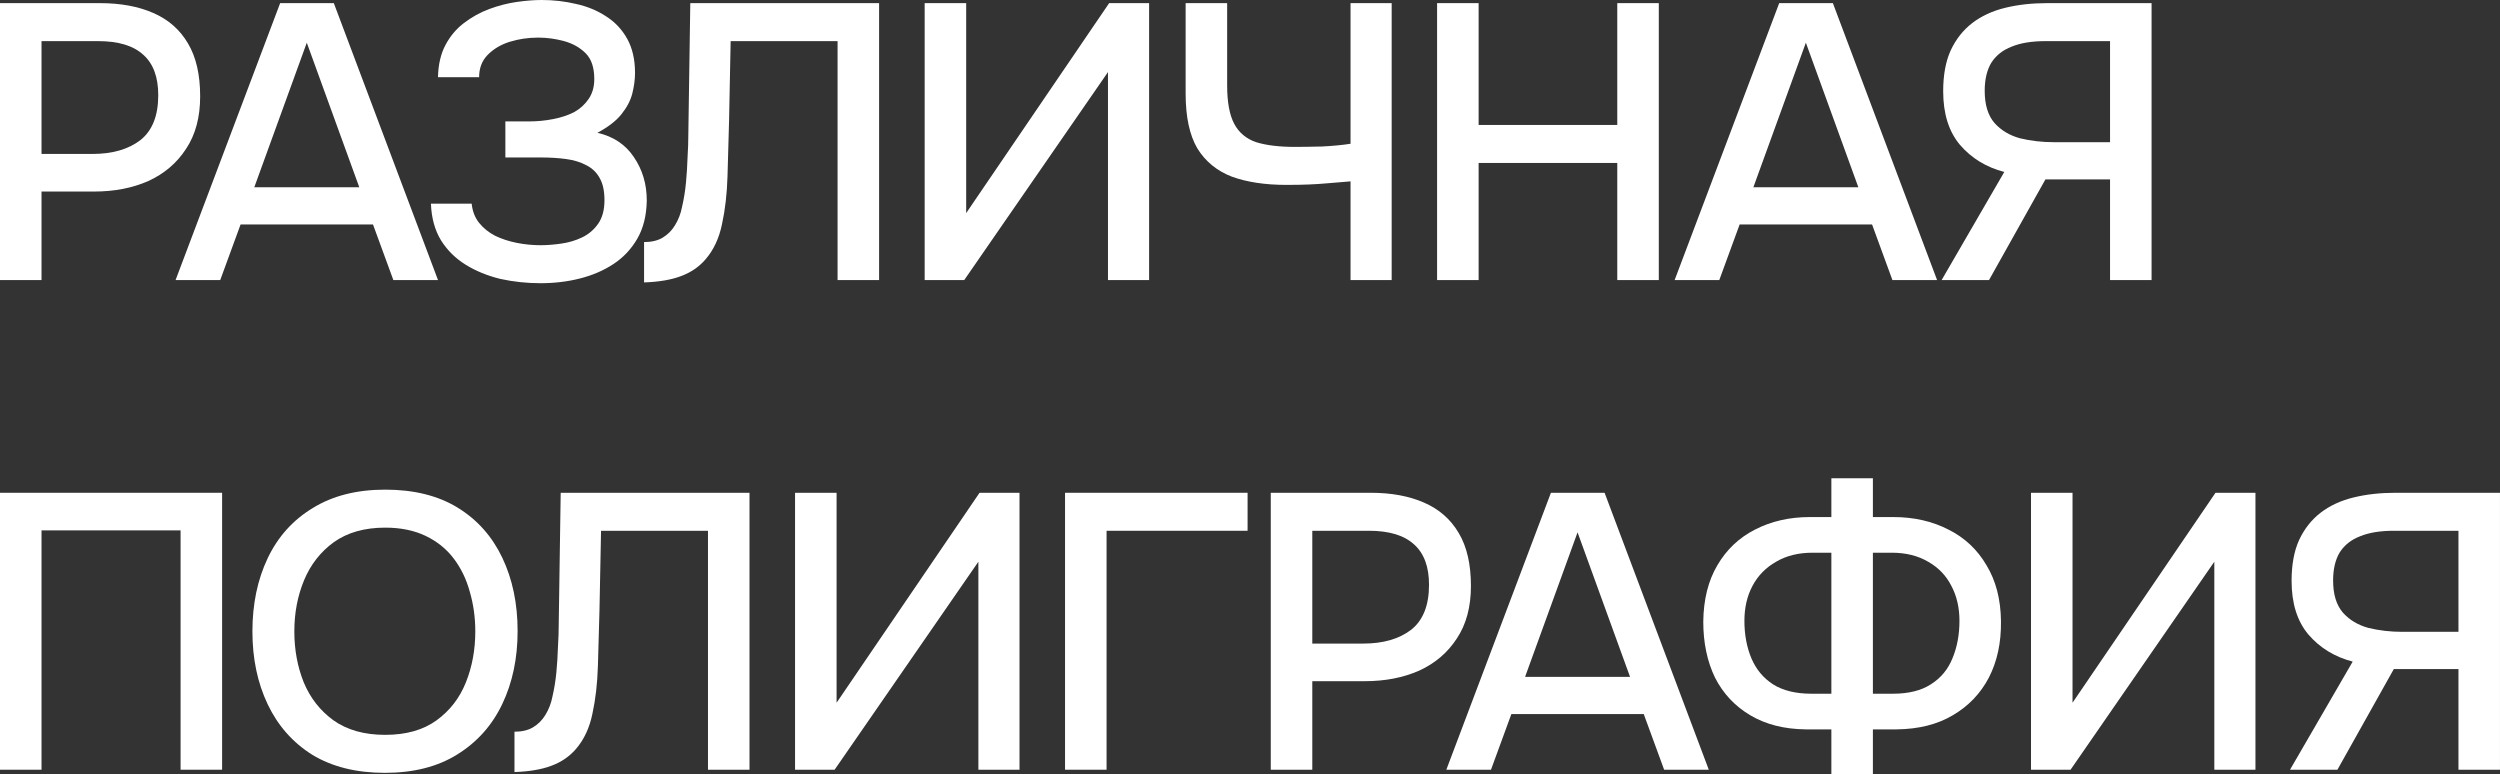
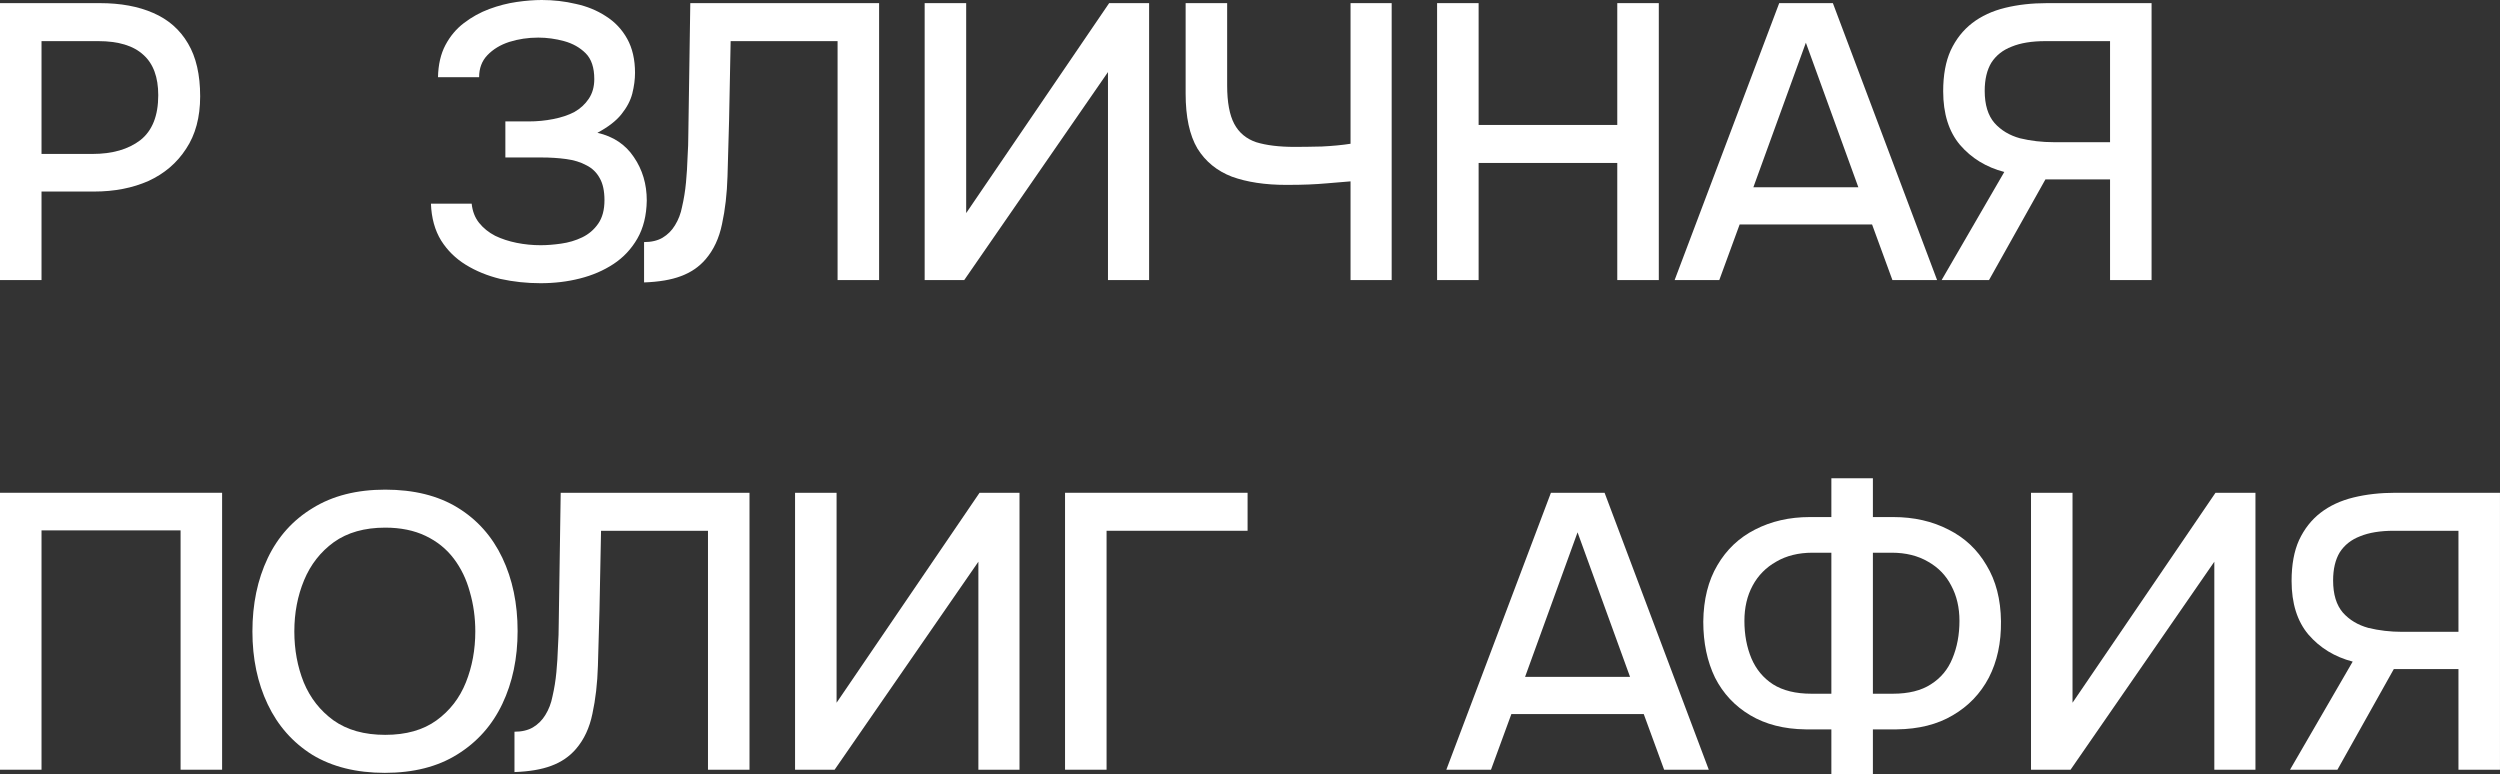
<svg xmlns="http://www.w3.org/2000/svg" viewBox="0 0 127.645 39.521" fill="none">
  <rect x="0" y="0" width="127.645" height="39.521" fill="#333333" stroke="none" />
  <path d="M116.924 39.3L120.124 33.78C119.204 33.54 118.451 33.08 117.864 32.4C117.291 31.72 117.004 30.807 117.004 29.66C117.004 28.833 117.131 28.14 117.384 27.58C117.651 27.007 118.018 26.54 118.484 26.18C118.951 25.82 119.511 25.56 120.164 25.4C120.818 25.24 121.531 25.16 122.304 25.16H127.644V39.3H125.524V34.16H122.224L119.344 39.3H116.924ZM122.664 32.26H125.524V27.1H122.224C121.531 27.1 120.958 27.194 120.504 27.38C120.051 27.553 119.704 27.827 119.464 28.2C119.238 28.573 119.124 29.053 119.124 29.64C119.124 30.347 119.291 30.893 119.624 31.28C119.958 31.654 120.391 31.913 120.924 32.06C121.471 32.193 122.051 32.26 122.664 32.26Z" fill="white" />
  <path d="M103.699 39.3V25.16H105.819V35.88L113.119 25.16H115.159V39.3H113.059V28.68L105.719 39.3H103.699Z" fill="white" />
  <path d="M93.506 39.52V37.24H92.186C91.093 37.227 90.153 36.987 89.366 36.52C88.579 36.053 87.98 35.413 87.566 34.6C87.166 33.774 86.966 32.82 86.966 31.74C86.979 30.607 87.219 29.647 87.686 28.86C88.153 28.06 88.793 27.454 89.606 27.04C90.433 26.614 91.366 26.4 92.406 26.4H93.506V24.42H95.626V26.4H96.666C97.72 26.4 98.659 26.614 99.486 27.04C100.313 27.454 100.959 28.06 101.426 28.86C101.906 29.647 102.153 30.6 102.166 31.72C102.179 32.813 101.973 33.774 101.546 34.6C101.119 35.413 100.506 36.053 99.706 36.52C98.92 36.987 97.966 37.227 96.846 37.24H95.626V39.52H93.506ZM92.486 35.42H93.506V28.22H92.546C91.826 28.22 91.206 28.374 90.686 28.68C90.166 28.974 89.766 29.38 89.486 29.9C89.206 30.42 89.066 31.02 89.066 31.7C89.066 32.407 89.186 33.047 89.426 33.62C89.666 34.18 90.033 34.62 90.526 34.94C91.033 35.26 91.686 35.42 92.486 35.42ZM95.626 35.42H96.646C97.446 35.42 98.093 35.26 98.586 34.94C99.093 34.62 99.459 34.18 99.686 33.62C99.926 33.047 100.046 32.407 100.046 31.7C100.046 31.02 99.906 30.42 99.626 29.9C99.359 29.38 98.966 28.974 98.446 28.68C97.926 28.374 97.306 28.22 96.586 28.22H95.626V35.42Z" fill="white" />
  <path d="M73.847 39.3L79.187 25.16H81.927L87.247 39.3H84.967L83.927 36.46H77.167L76.127 39.3H73.847ZM77.867 34.56H83.227L80.547 27.18L77.867 34.56Z" fill="white" />
-   <path d="M64.883 39.3V25.16H69.983C71.036 25.16 71.943 25.327 72.703 25.66C73.476 25.994 74.07 26.514 74.483 27.22C74.896 27.913 75.103 28.813 75.103 29.92C75.103 30.987 74.863 31.88 74.383 32.6C73.916 33.32 73.276 33.867 72.463 34.24C71.65 34.6 70.723 34.78 69.683 34.78H67.003V39.3H64.883ZM67.003 32.86H69.603C70.616 32.86 71.429 32.627 72.043 32.16C72.656 31.68 72.963 30.913 72.963 29.86C72.963 28.94 72.709 28.253 72.203 27.8C71.696 27.333 70.929 27.1 69.903 27.1H67.003V32.86Z" fill="white" />
  <path d="M54.379 39.3V25.16H63.699V27.1H56.499V39.3H54.379Z" fill="white" />
  <path d="M40.594 39.3V25.16H42.714V35.88L50.014 25.16H52.054V39.3H49.954V28.68L42.614 39.3H40.594Z" fill="white" />
  <path d="M26.268 39.42V37.36C26.641 37.36 26.955 37.287 27.208 37.14C27.475 36.98 27.688 36.767 27.848 36.5C28.021 36.22 28.141 35.907 28.208 35.56C28.301 35.16 28.368 34.747 28.408 34.32C28.448 33.893 28.475 33.467 28.488 33.04C28.515 32.614 28.528 32.213 28.528 31.84L28.628 25.16H38.268V39.3H36.148V27.1H30.688L30.608 31.16C30.581 32.147 30.555 33.093 30.528 34C30.501 34.893 30.408 35.707 30.248 36.44C30.101 37.16 29.821 37.76 29.408 38.24C29.075 38.627 28.655 38.914 28.148 39.1C27.655 39.287 27.028 39.393 26.268 39.42Z" fill="white" />
-   <path d="M19.648 39.46C18.195 39.46 16.961 39.153 15.948 38.54C14.948 37.913 14.188 37.053 13.668 35.96C13.148 34.867 12.888 33.627 12.888 32.24C12.888 30.84 13.148 29.593 13.668 28.5C14.188 27.407 14.955 26.553 15.968 25.94C16.981 25.313 18.215 25 19.668 25C21.135 25 22.368 25.307 23.368 25.92C24.368 26.533 25.128 27.387 25.648 28.48C26.168 29.573 26.428 30.82 26.428 32.22C26.428 33.607 26.168 34.847 25.648 35.94C25.128 37.033 24.361 37.893 23.348 38.52C22.348 39.147 21.115 39.46 19.648 39.46ZM19.668 37.52C20.735 37.52 21.608 37.273 22.288 36.78C22.968 36.287 23.468 35.64 23.788 34.84C24.108 34.04 24.268 33.173 24.268 32.24C24.268 31.533 24.175 30.86 23.988 30.22C23.815 29.58 23.541 29.013 23.168 28.52C22.795 28.027 22.315 27.64 21.728 27.36C21.141 27.08 20.455 26.94 19.668 26.94C18.615 26.94 17.741 27.187 17.048 27.68C16.368 28.173 15.861 28.82 15.528 29.62C15.195 30.42 15.028 31.293 15.028 32.24C15.028 33.173 15.188 34.04 15.508 34.84C15.841 35.64 16.348 36.287 17.028 36.78C17.721 37.273 18.601 37.52 19.668 37.52Z" fill="white" />
+   <path d="M19.648 39.46C18.195 39.46 16.961 39.153 15.948 38.54C14.948 37.913 14.188 37.053 13.668 35.96C13.148 34.867 12.888 33.627 12.888 32.24C12.888 30.84 13.148 29.593 13.668 28.5C14.188 27.407 14.955 26.553 15.968 25.94C16.981 25.313 18.215 25 19.668 25C21.135 25 22.368 25.307 23.368 25.92C24.368 26.533 25.128 27.387 25.648 28.48C26.168 29.573 26.428 30.82 26.428 32.22C26.428 33.607 26.168 34.847 25.648 35.94C25.128 37.033 24.361 37.893 23.348 38.52C22.348 39.147 21.115 39.46 19.648 39.46M19.668 37.52C20.735 37.52 21.608 37.273 22.288 36.78C22.968 36.287 23.468 35.64 23.788 34.84C24.108 34.04 24.268 33.173 24.268 32.24C24.268 31.533 24.175 30.86 23.988 30.22C23.815 29.58 23.541 29.013 23.168 28.52C22.795 28.027 22.315 27.64 21.728 27.36C21.141 27.08 20.455 26.94 19.668 26.94C18.615 26.94 17.741 27.187 17.048 27.68C16.368 28.173 15.861 28.82 15.528 29.62C15.195 30.42 15.028 31.293 15.028 32.24C15.028 33.173 15.188 34.04 15.508 34.84C15.841 35.64 16.348 36.287 17.028 36.78C17.721 37.273 18.601 37.52 19.668 37.52Z" fill="white" />
  <path d="M0 39.3V25.16H11.34V39.3H9.22V27.08H2.12V39.3H0Z" fill="white" />
  <path d="M99.135 14.3L102.335 8.78C101.415 8.54 100.662 8.08 100.075 7.4C99.502 6.72 99.215 5.807 99.215 4.66C99.215 3.833 99.342 3.14 99.595 2.58C99.862 2.007 100.229 1.54 100.695 1.18C101.162 0.82 101.722 0.56 102.375 0.4C103.029 0.24 103.742 0.16 104.515 0.16H109.855V14.3H107.735V9.16H104.435L101.555 14.3H99.135ZM104.875 7.26H107.735V2.1H104.435C103.742 2.1 103.169 2.193 102.715 2.38C102.262 2.553 101.915 2.827 101.675 3.2C101.449 3.573 101.335 4.054 101.335 4.64C101.335 5.347 101.502 5.893 101.835 6.28C102.169 6.653 102.602 6.913 103.135 7.06C103.682 7.193 104.262 7.26 104.875 7.26Z" fill="white" />
  <path d="M85.503 14.3L90.843 0.16H93.583L98.904 14.3H96.623L95.584 11.46H88.823L87.783 14.3H85.503ZM89.524 9.56H94.883L92.204 2.18L89.524 9.56Z" fill="white" />
  <path d="M73.375 14.3V0.16H75.495V6.38H82.575V0.16H84.695V14.3H82.575V8.32H75.495V14.3H73.375Z" fill="white" />
  <path d="M68.956 14.3V9.26C68.476 9.3 68.076 9.333 67.756 9.36C67.45 9.387 67.136 9.407 66.816 9.42C66.51 9.433 66.129 9.44 65.676 9.44C64.596 9.44 63.669 9.3 62.896 9.02C62.136 8.727 61.549 8.247 61.136 7.58C60.736 6.9 60.536 5.967 60.536 4.78V0.16H62.656V4.36C62.656 5.213 62.776 5.867 63.016 6.32C63.256 6.773 63.629 7.087 64.136 7.26C64.656 7.42 65.31 7.5 66.096 7.5C66.496 7.5 66.963 7.493 67.496 7.48C68.043 7.453 68.529 7.407 68.956 7.34V0.16H71.056V14.3H68.956Z" fill="white" />
  <path d="M47.211 14.3V0.16H49.331V10.88L56.631 0.16H58.671V14.3H56.571V3.68L49.231 14.3H47.211Z" fill="white" />
  <path d="M32.885 14.42V12.36C33.259 12.36 33.572 12.287 33.825 12.14C34.092 11.98 34.305 11.767 34.465 11.5C34.638 11.22 34.759 10.907 34.825 10.56C34.918 10.16 34.985 9.747 35.025 9.32C35.065 8.894 35.092 8.467 35.105 8.04C35.132 7.613 35.145 7.213 35.145 6.84L35.245 0.16H44.885V14.3H42.765V2.1H37.305L37.225 6.16C37.199 7.147 37.172 8.093 37.145 9C37.119 9.894 37.025 10.707 36.865 11.44C36.718 12.16 36.438 12.76 36.025 13.24C35.692 13.627 35.272 13.913 34.765 14.1C34.272 14.287 33.645 14.393 32.885 14.42Z" fill="white" />
  <path d="M27.603 14.46C26.897 14.46 26.21 14.387 25.543 14.24C24.89 14.08 24.303 13.84 23.783 13.52C23.263 13.2 22.843 12.787 22.523 12.28C22.203 11.76 22.03 11.133 22.003 10.4H24.083C24.123 10.787 24.25 11.113 24.463 11.38C24.677 11.647 24.95 11.867 25.283 12.04C25.617 12.2 25.983 12.32 26.383 12.4C26.783 12.48 27.19 12.52 27.603 12.52C27.923 12.52 28.27 12.493 28.643 12.44C29.03 12.387 29.39 12.28 29.723 12.12C30.057 11.96 30.33 11.727 30.543 11.42C30.757 11.113 30.863 10.713 30.863 10.22C30.863 9.753 30.783 9.38 30.623 9.1C30.463 8.807 30.237 8.587 29.943 8.44C29.65 8.28 29.303 8.173 28.903 8.12C28.517 8.067 28.09 8.04 27.623 8.04H25.803V6.2H26.983C27.423 6.2 27.843 6.16 28.243 6.08C28.657 6 29.017 5.88 29.323 5.72C29.63 5.547 29.877 5.32 30.063 5.04C30.25 4.76 30.343 4.427 30.343 4.04C30.343 3.453 30.197 3.013 29.903 2.72C29.61 2.427 29.243 2.22 28.803 2.1C28.363 1.98 27.923 1.92 27.483 1.92C26.963 1.92 26.47 1.993 26.003 2.14C25.55 2.287 25.177 2.513 24.883 2.82C24.603 3.113 24.463 3.487 24.463 3.94H22.363C22.377 3.3 22.503 2.753 22.743 2.3C22.983 1.847 23.297 1.473 23.683 1.18C24.083 0.873 24.517 0.633 24.983 0.46C25.45 0.287 25.917 0.167 26.383 0.1C26.85 0.033 27.277 0 27.663 0C28.263 0 28.843 0.067 29.403 0.2C29.963 0.32 30.47 0.527 30.923 0.82C31.39 1.113 31.757 1.5 32.023 1.98C32.29 2.46 32.423 3.04 32.423 3.72C32.423 4.053 32.376 4.407 32.283 4.78C32.19 5.14 32.003 5.493 31.723 5.84C31.457 6.173 31.05 6.487 30.503 6.78C31.317 6.967 31.937 7.38 32.363 8.02C32.803 8.66 33.023 9.4 33.023 10.24C33.01 11 32.85 11.647 32.543 12.18C32.237 12.713 31.83 13.147 31.323 13.48C30.817 13.813 30.243 14.06 29.603 14.22C28.977 14.38 28.31 14.46 27.603 14.46Z" fill="white" />
-   <path d="M8.964 14.3L14.304 0.16H17.044L22.364 14.3H20.084L19.044 11.46H12.284L11.244 14.3H8.964ZM12.984 9.56H18.344L15.664 2.18L12.984 9.56Z" fill="white" />
  <path d="M0 14.3V0.16H5.1C6.153 0.16 7.06 0.327 7.82 0.66C8.593 0.993 9.187 1.513 9.6 2.22C10.013 2.913 10.22 3.813 10.22 4.92C10.22 5.987 9.98 6.88 9.5 7.6C9.033 8.32 8.393 8.867 7.58 9.24C6.767 9.6 5.84 9.78 4.8 9.78H2.12V14.3H0ZM2.12 7.86H4.72C5.733 7.86 6.547 7.627 7.16 7.16C7.773 6.68 8.08 5.913 8.08 4.86C8.08 3.94 7.827 3.253 7.32 2.8C6.813 2.333 6.047 2.1 5.02 2.1H2.12V7.86Z" fill="white" />
</svg>